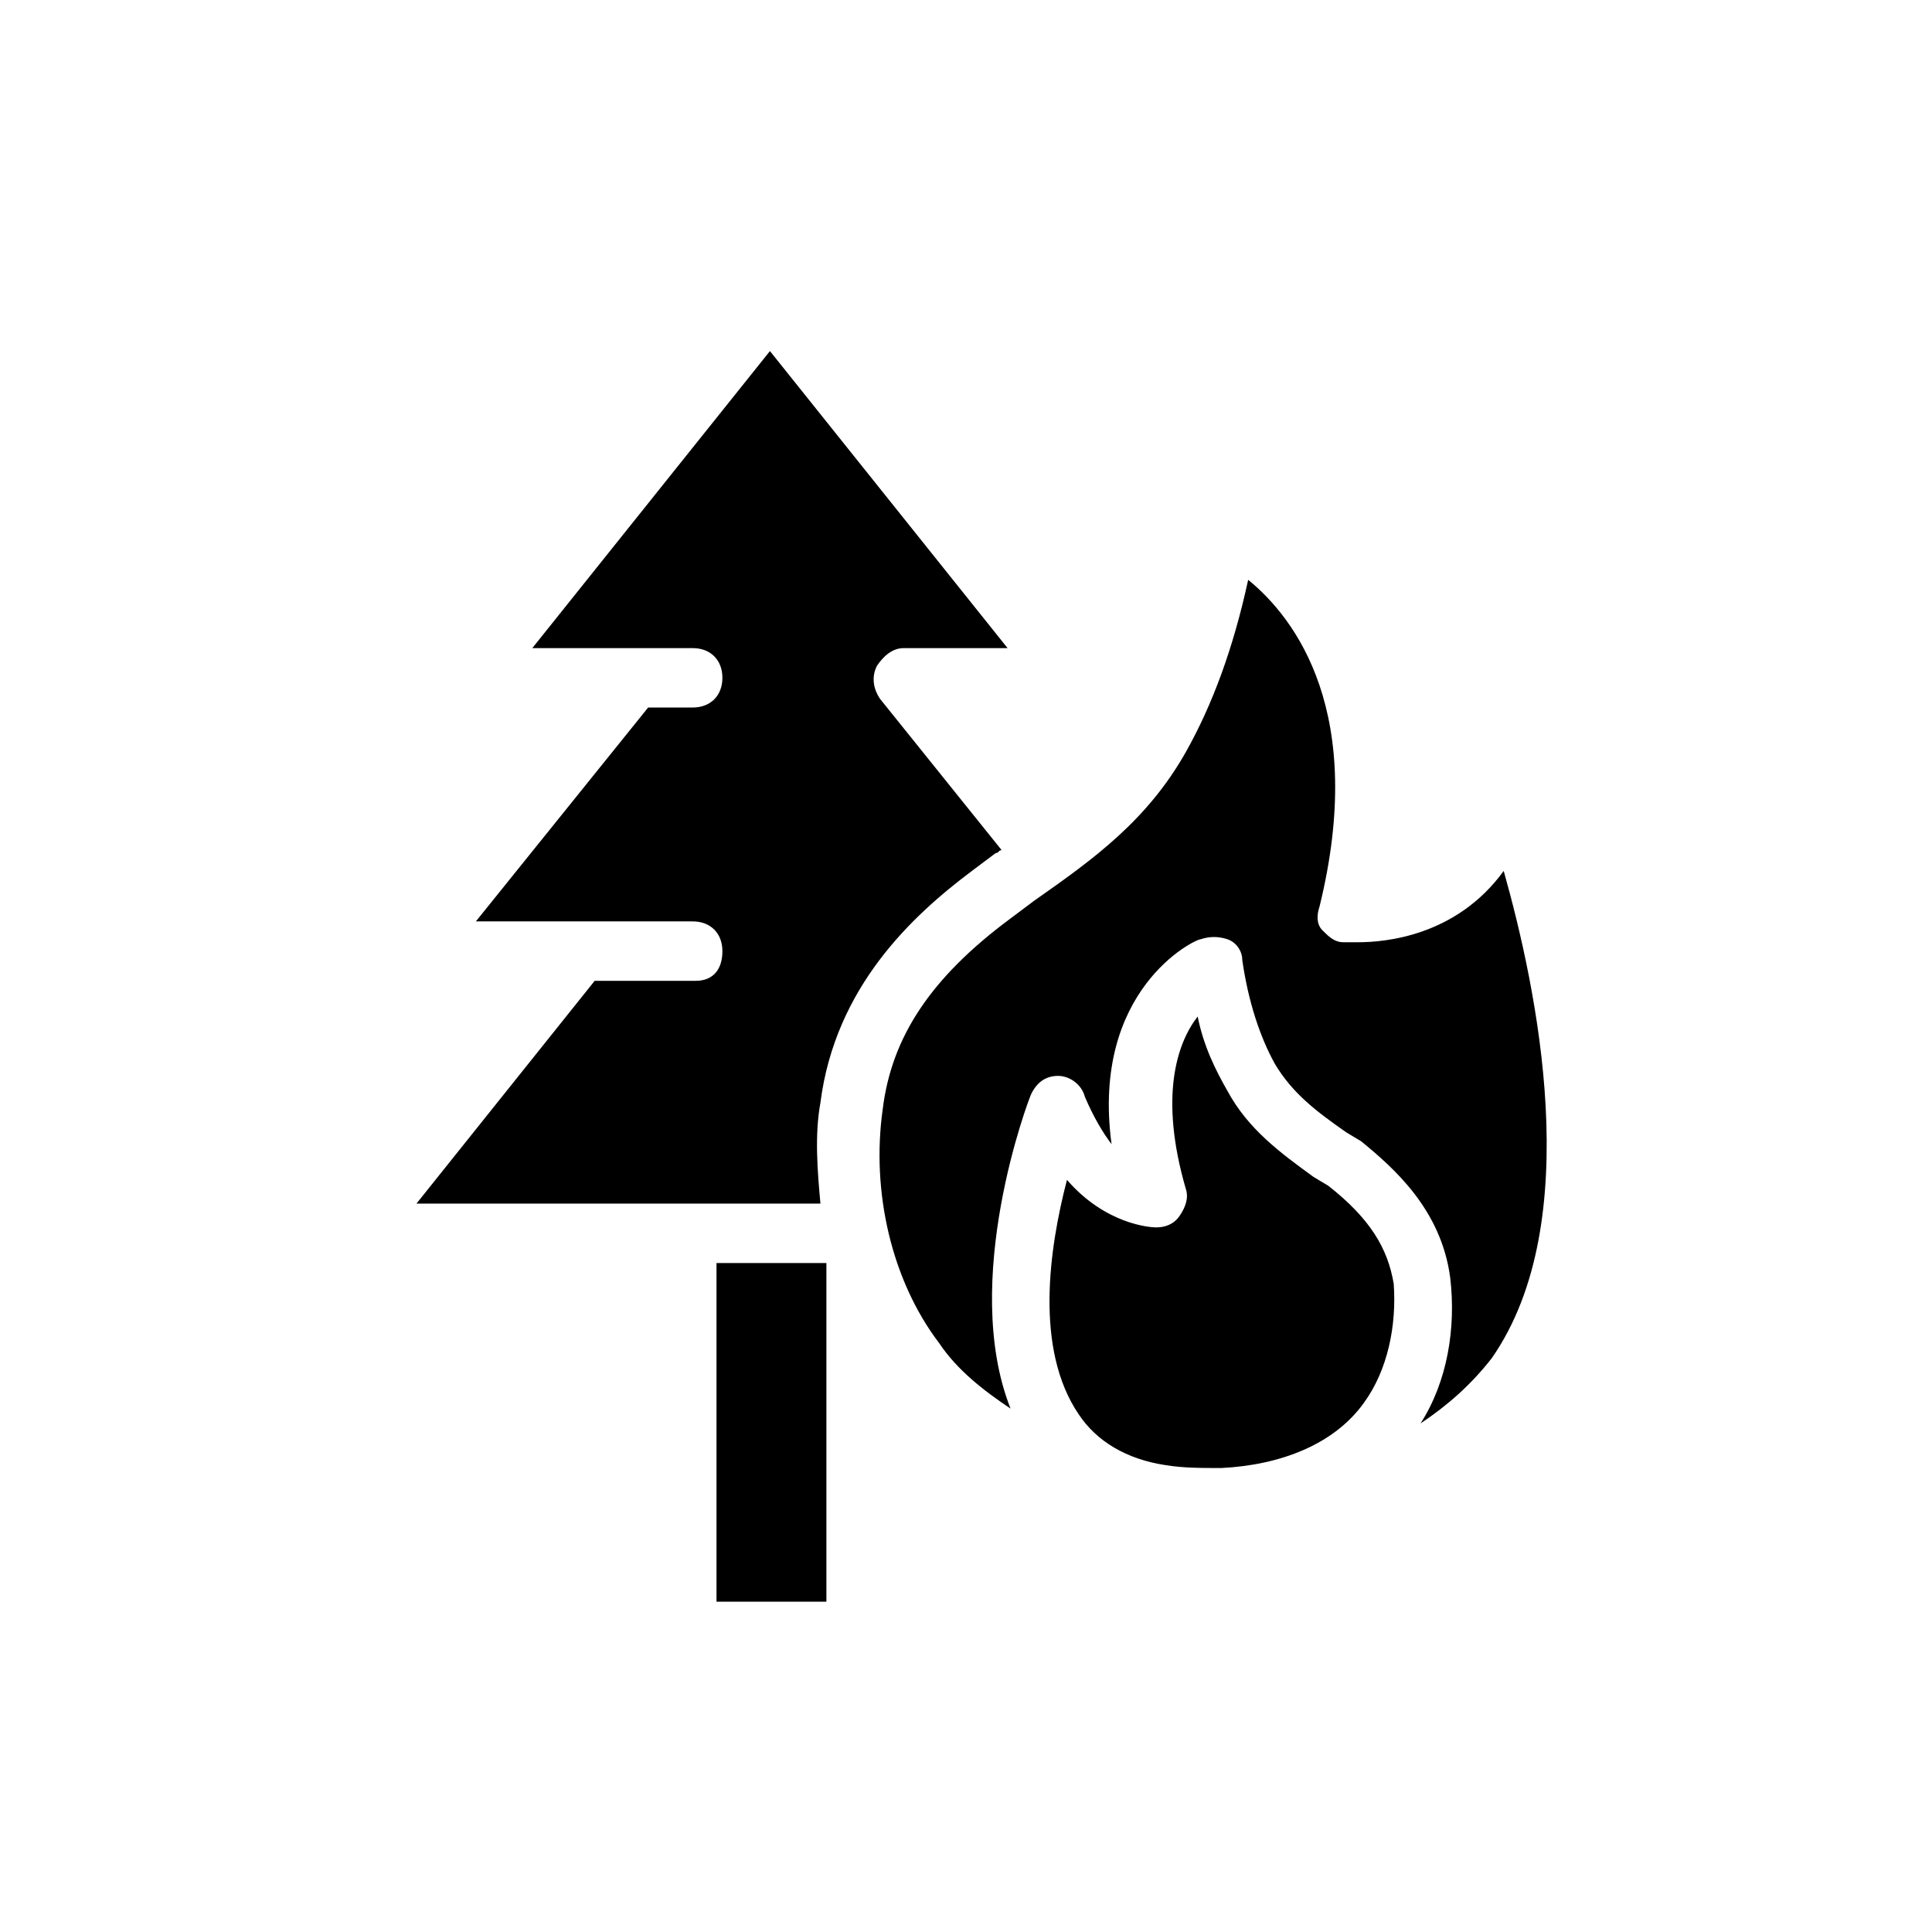
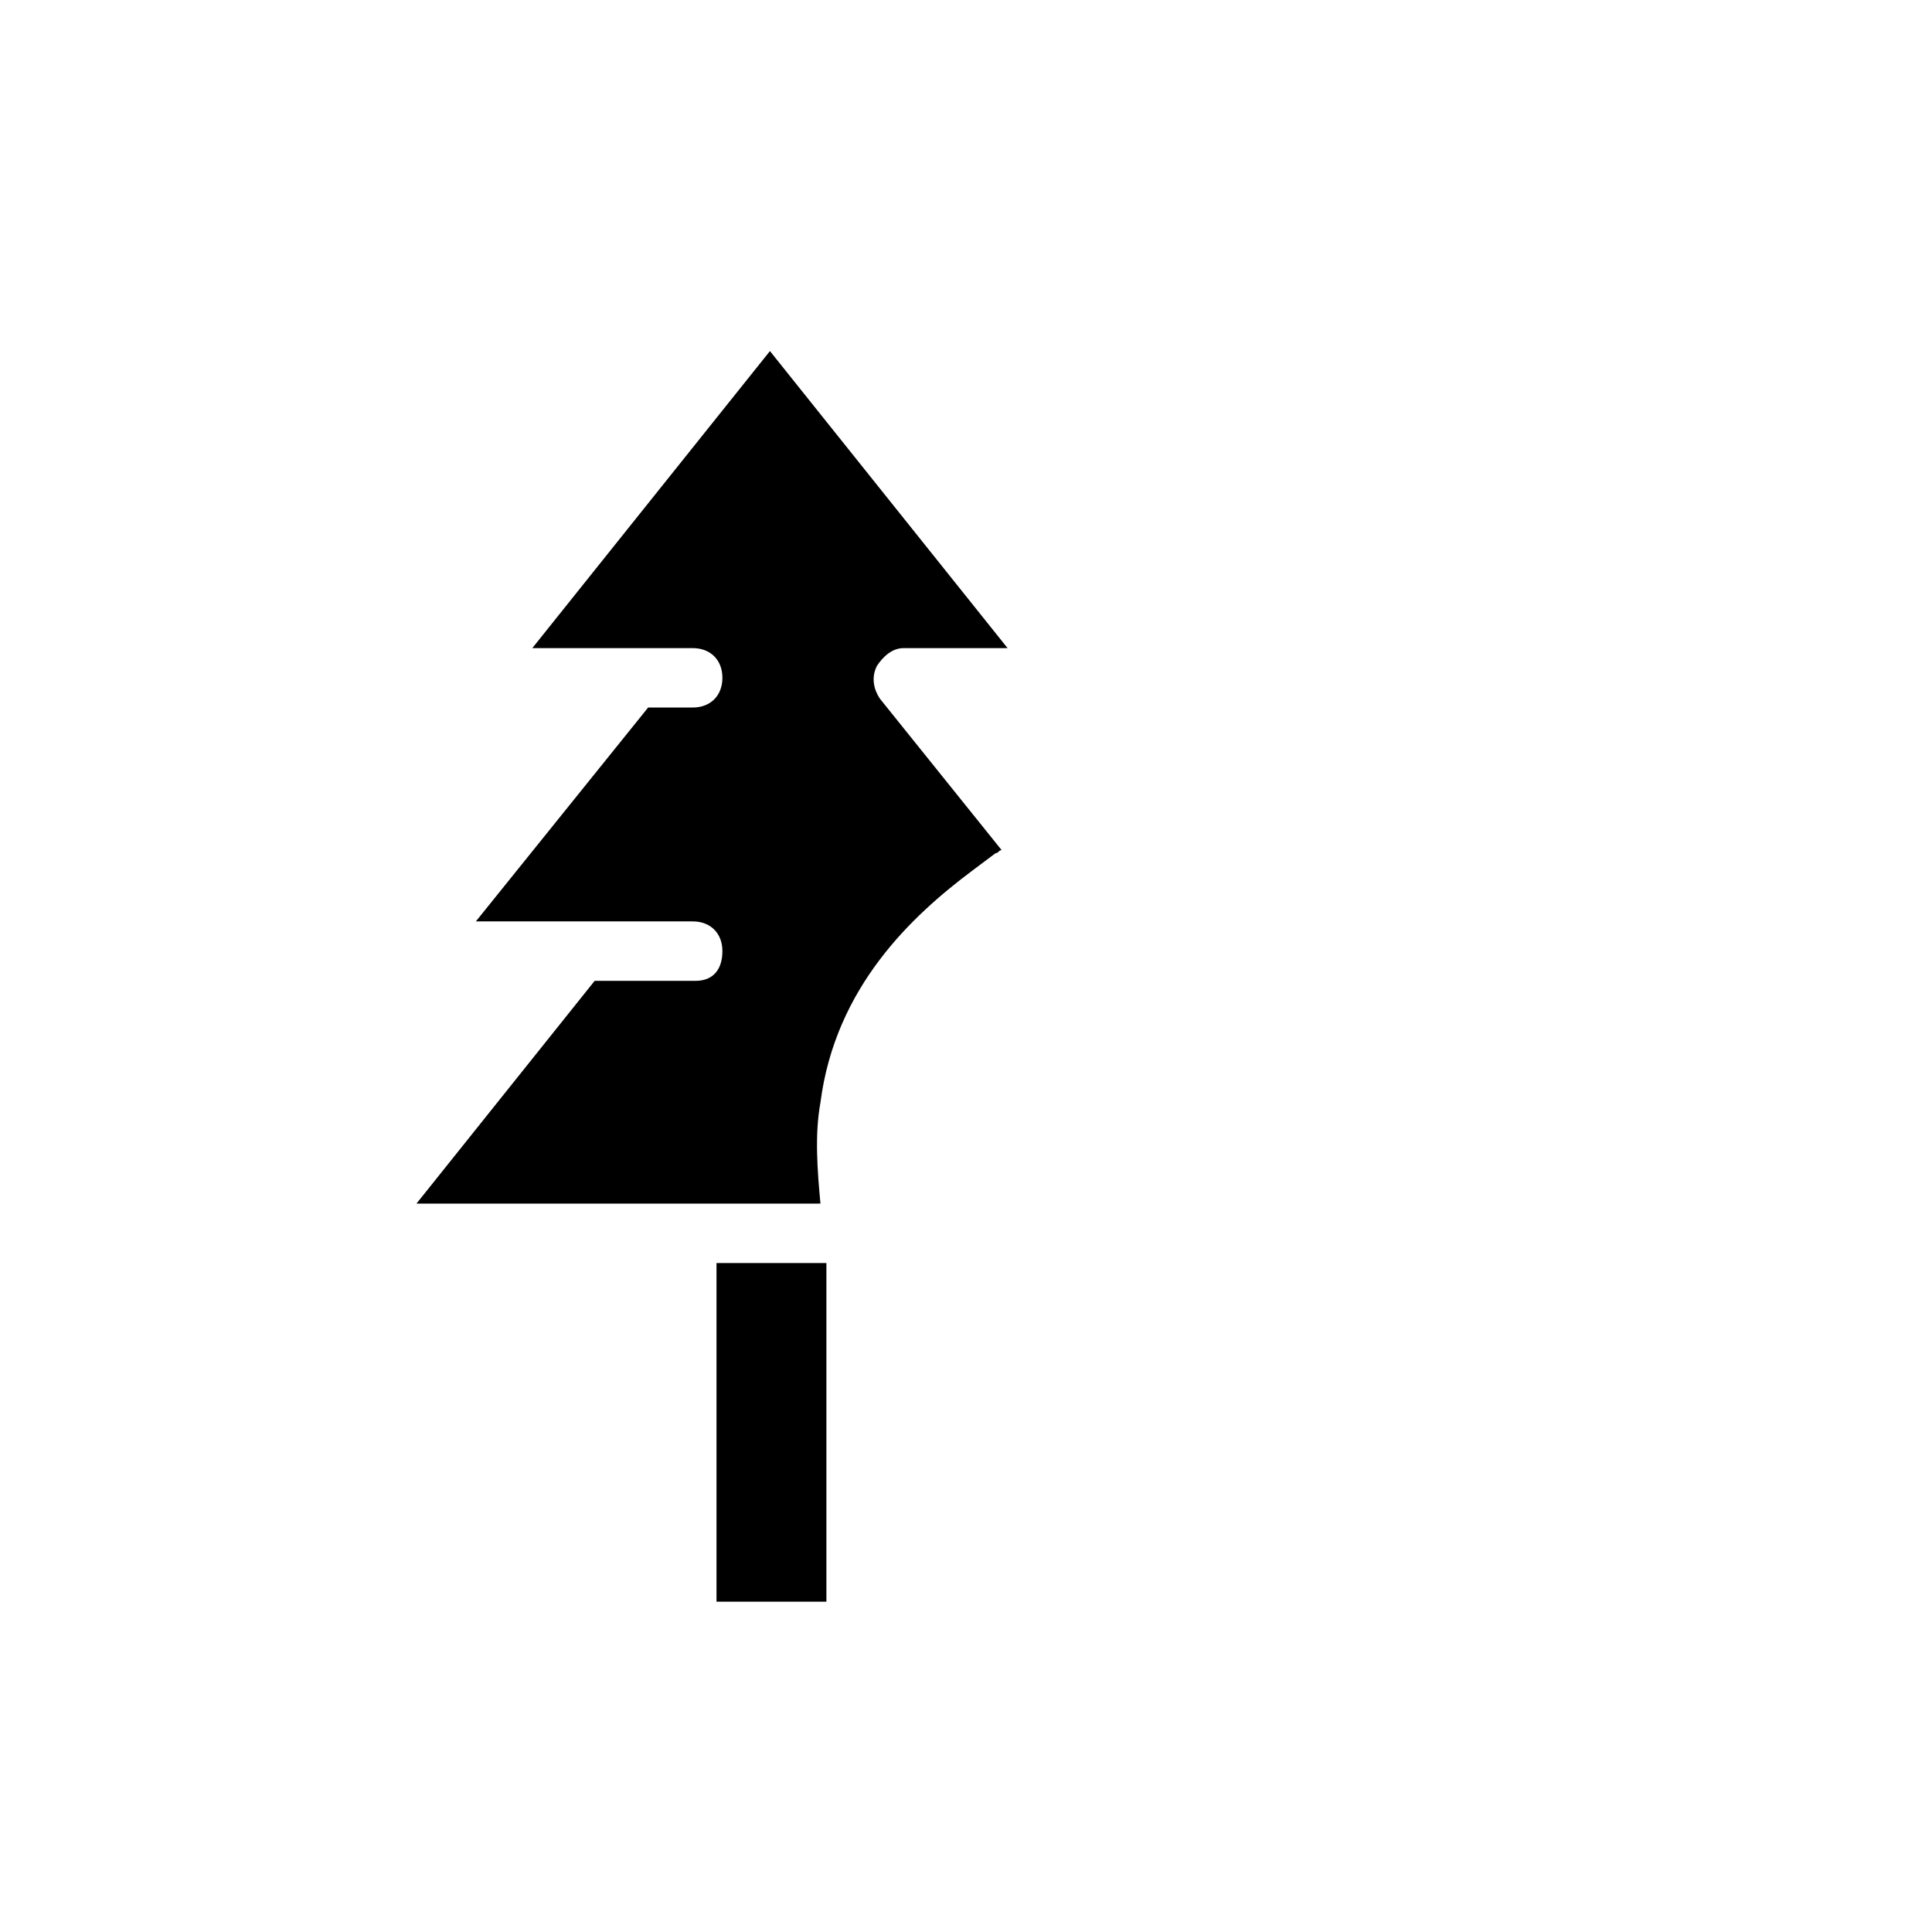
<svg xmlns="http://www.w3.org/2000/svg" fill="#000000" width="800px" height="800px" version="1.1" viewBox="144 144 512 512">
  <g>
    <path d="m328.36 403.93h-26.766l-47.23 59.039h107.06c-0.789-8.66-1.574-18.105 0-26.766 3.938-30.699 24.402-49.594 40.148-61.402l6.297-4.723c0.789 0 0.789-0.789 1.574-0.789l-32.273-40.148c-1.574-2.363-2.363-5.512-0.789-8.66 1.574-2.363 3.938-4.723 7.086-4.723h27.551l-62.977-78.719-62.977 78.719h42.508c4.723 0 7.871 3.148 7.871 7.871 0 4.723-3.148 7.871-7.871 7.871h-11.809l-45.656 56.68h57.465c4.723 0 7.871 3.148 7.871 7.871 0.004 4.731-2.359 7.879-7.082 7.879z" />
-     <path d="m474.78 297.66c-3.938 18.105-9.445 33.062-16.531 45.656-10.234 18.105-24.402 28.34-40.148 39.359l-6.297 4.723c-21.254 15.742-31.488 31.488-33.852 50.383-3.148 22.043 2.363 45.656 14.957 62.188 4.723 7.086 11.809 12.594 18.895 17.32-13.383-33.852 4.723-81.867 5.512-83.445 1.574-3.148 3.938-4.723 7.086-4.723 3.148 0 6.297 2.363 7.086 5.512 2.363 5.512 4.723 9.445 7.086 12.594-5.512-40.934 22.043-54.316 23.617-54.316 2.363-0.789 4.723-0.789 7.086 0 2.363 0.789 3.938 3.148 3.938 5.512 1.574 11.02 4.723 20.469 8.66 27.551 4.723 7.871 11.02 12.594 18.895 18.105l3.938 2.363c8.66 7.086 21.254 18.105 23.617 36.211 1.574 13.383-0.789 27.551-7.871 38.574 7.086-4.723 13.383-10.234 18.895-17.32 25.191-36.211 11.809-98.398 3.148-129.1-12.594 17.32-31.488 18.895-38.574 18.895h-3.938c-2.363 0-3.938-1.574-5.512-3.148-1.574-1.574-1.574-3.938-0.789-6.297 12.586-51.172-6.305-76.363-18.902-86.594z" />
    <path d="m333.88 478.72h29.125v89.742h-29.125z" />
-     <path d="m505.48 515.72c6.297-8.66 8.66-20.469 7.871-31.488-1.574-9.445-6.297-17.32-17.32-25.977l-3.938-2.363c-8.66-6.297-17.32-12.594-22.828-22.828-3.148-5.512-6.297-11.809-7.871-19.68-5.512 7.086-10.234 21.254-3.148 45.656 0.789 2.363 0 4.723-1.574 7.086s-3.938 3.148-6.297 3.148c-1.574 0-13.383-0.789-23.617-12.594-4.723 18.105-8.66 44.871 3.148 62.188 4.723 7.086 12.594 11.809 22.828 13.383 4.723 0.789 9.445 0.789 14.957 0.789 15.746-0.789 29.918-6.301 37.789-17.32z" />
  </g>
</svg>